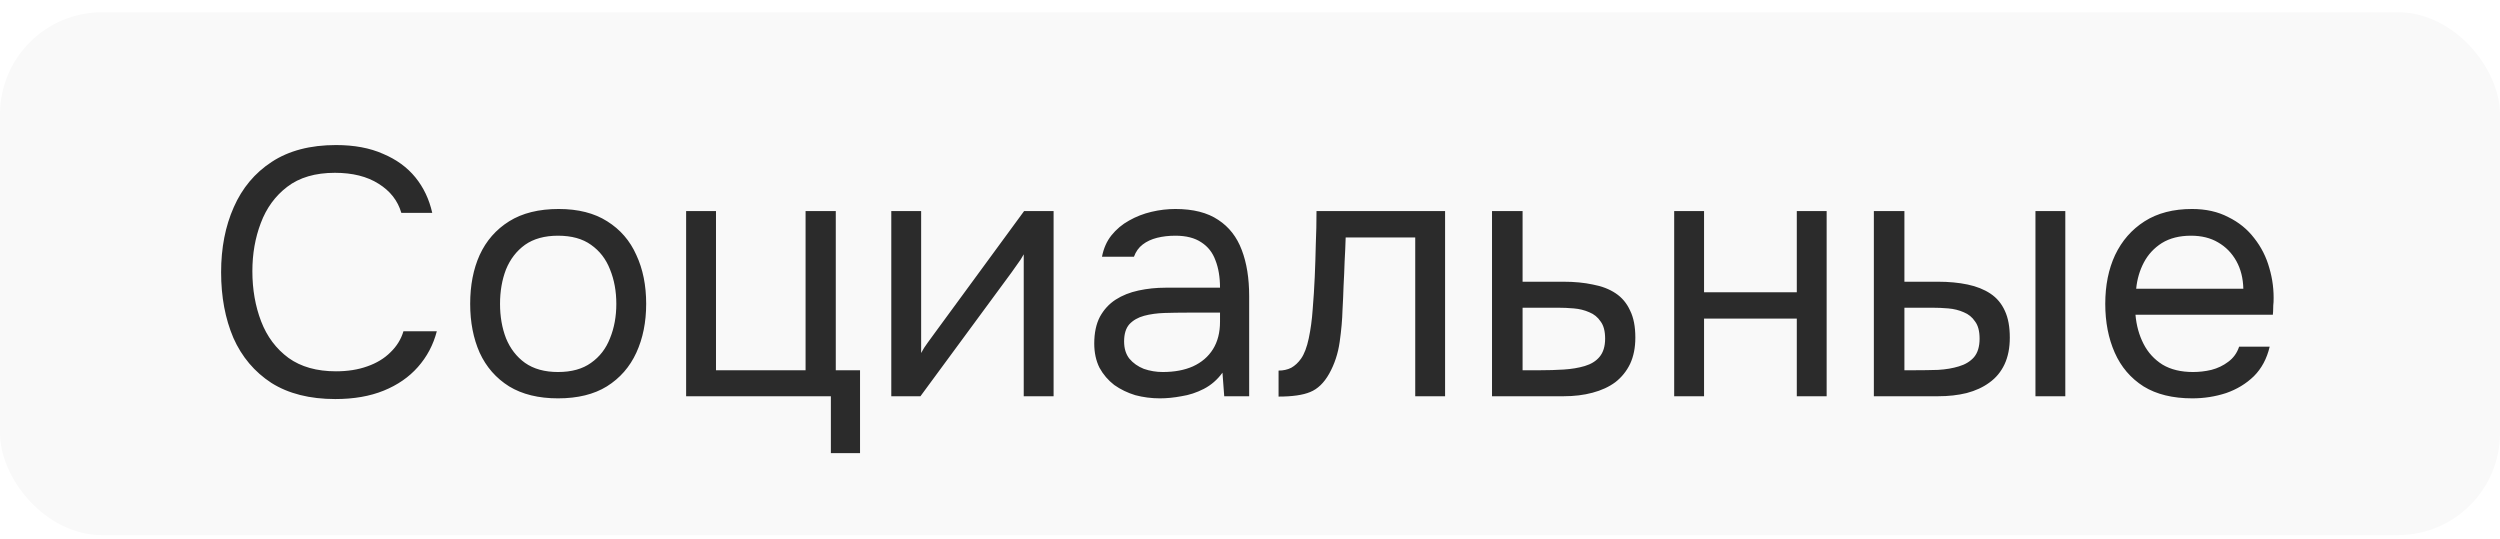
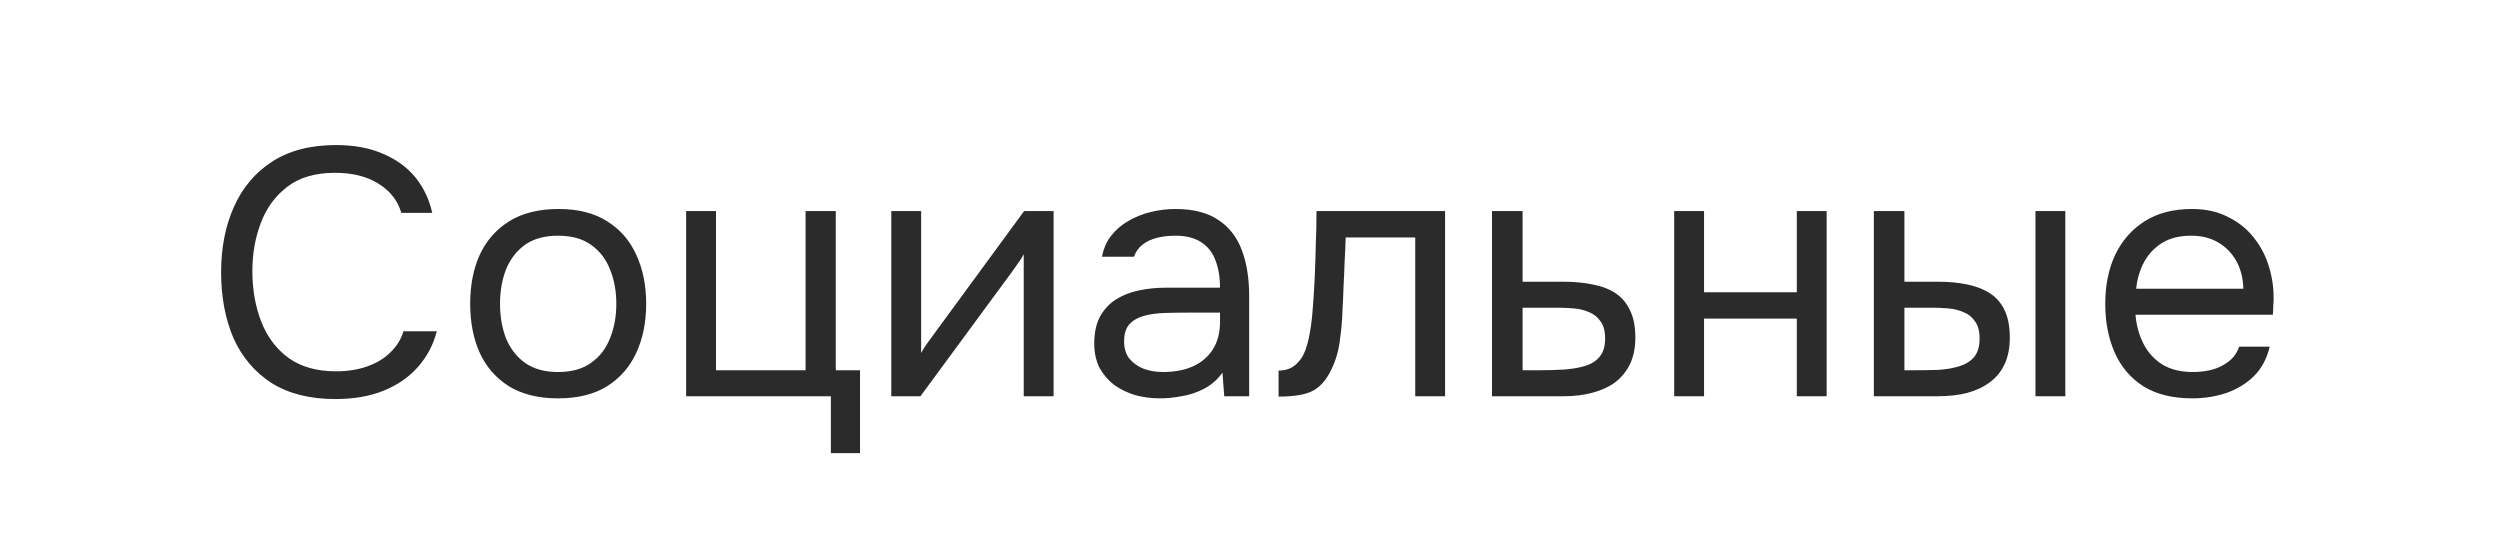
<svg xmlns="http://www.w3.org/2000/svg" width="153" height="33" viewBox="0 0 153 33" fill="none">
-   <rect y="0.75" width="153" height="32" rx="6.25" fill="black" fill-opacity="0.025" />
  <path d="M20.52 24.422C18.957 24.422 17.653 24.092 16.607 23.433C15.575 22.759 14.8 21.842 14.284 20.681C13.783 19.506 13.532 18.166 13.532 16.66C13.532 15.17 13.79 13.844 14.306 12.683C14.822 11.508 15.596 10.583 16.628 9.909C17.674 9.222 18.986 8.877 20.562 8.877C21.68 8.877 22.641 9.057 23.444 9.415C24.261 9.759 24.92 10.239 25.422 10.855C25.923 11.472 26.267 12.196 26.453 13.027H24.561C24.346 12.282 23.881 11.687 23.164 11.242C22.462 10.798 21.573 10.576 20.498 10.576C19.294 10.576 18.319 10.863 17.574 11.436C16.843 11.995 16.305 12.733 15.961 13.65C15.617 14.553 15.445 15.535 15.445 16.596C15.445 17.714 15.625 18.739 15.983 19.671C16.341 20.602 16.9 21.348 17.66 21.907C18.42 22.451 19.387 22.724 20.562 22.724C21.279 22.724 21.917 22.623 22.476 22.422C23.049 22.222 23.522 21.935 23.895 21.562C24.282 21.19 24.547 20.76 24.691 20.273H26.733C26.518 21.104 26.131 21.835 25.572 22.465C25.027 23.082 24.332 23.562 23.486 23.906C22.641 24.25 21.652 24.422 20.52 24.422ZM34.15 24.379C32.96 24.379 31.964 24.135 31.161 23.648C30.358 23.146 29.756 22.458 29.355 21.584C28.968 20.71 28.775 19.713 28.775 18.596C28.775 17.463 28.968 16.467 29.355 15.607C29.756 14.733 30.358 14.045 31.161 13.543C31.964 13.041 32.974 12.79 34.193 12.79C35.382 12.79 36.371 13.041 37.16 13.543C37.962 14.045 38.557 14.733 38.944 15.607C39.346 16.467 39.546 17.463 39.546 18.596C39.546 19.713 39.346 20.71 38.944 21.584C38.543 22.458 37.941 23.146 37.138 23.648C36.35 24.135 35.354 24.379 34.15 24.379ZM34.15 22.767C34.981 22.767 35.655 22.58 36.171 22.207C36.701 21.835 37.088 21.333 37.332 20.703C37.59 20.072 37.719 19.369 37.719 18.596C37.719 17.822 37.59 17.119 37.332 16.488C37.088 15.858 36.701 15.356 36.171 14.983C35.655 14.611 34.981 14.425 34.15 14.425C33.333 14.425 32.659 14.611 32.129 14.983C31.613 15.356 31.226 15.858 30.968 16.488C30.724 17.119 30.602 17.822 30.602 18.596C30.602 19.369 30.724 20.072 30.968 20.703C31.226 21.333 31.613 21.835 32.129 22.207C32.659 22.58 33.333 22.767 34.15 22.767ZM50.849 27.733V24.25H41.991V12.919H43.819V22.659H49.301V12.919H51.15V22.659H52.634V27.733H50.849ZM54.547 24.25V12.919H56.374V21.605C56.475 21.405 56.611 21.19 56.783 20.96C56.955 20.717 57.091 20.53 57.191 20.401L62.674 12.919H64.48V24.25H62.652V15.564C62.538 15.779 62.409 15.98 62.265 16.166C62.136 16.352 62.015 16.524 61.9 16.682L56.331 24.25H54.547ZM70.988 24.379C70.472 24.379 69.97 24.314 69.483 24.186C69.01 24.042 68.58 23.834 68.193 23.562C67.82 23.275 67.519 22.924 67.29 22.509C67.075 22.078 66.968 21.584 66.968 21.025C66.968 20.38 67.082 19.835 67.312 19.391C67.555 18.947 67.878 18.596 68.279 18.337C68.68 18.079 69.146 17.893 69.677 17.779C70.207 17.664 70.759 17.607 71.332 17.607H74.665C74.665 16.962 74.571 16.402 74.385 15.93C74.213 15.457 73.926 15.091 73.525 14.833C73.124 14.561 72.593 14.425 71.934 14.425C71.533 14.425 71.16 14.467 70.816 14.553C70.472 14.639 70.178 14.776 69.935 14.962C69.691 15.148 69.512 15.399 69.397 15.714H67.441C67.541 15.198 67.734 14.761 68.021 14.403C68.322 14.03 68.68 13.729 69.096 13.5C69.526 13.256 69.985 13.077 70.472 12.963C70.959 12.848 71.447 12.79 71.934 12.79C73.023 12.79 73.898 13.013 74.557 13.457C75.216 13.887 75.697 14.503 75.998 15.306C76.299 16.094 76.449 17.033 76.449 18.122V24.25H74.923L74.815 22.809C74.5 23.239 74.12 23.569 73.676 23.799C73.231 24.028 72.773 24.178 72.3 24.25C71.841 24.336 71.404 24.379 70.988 24.379ZM71.16 22.767C71.877 22.767 72.493 22.652 73.009 22.422C73.539 22.179 73.948 21.828 74.235 21.369C74.521 20.91 74.665 20.351 74.665 19.692V19.133H72.665C72.192 19.133 71.726 19.14 71.268 19.154C70.809 19.169 70.393 19.226 70.021 19.326C69.648 19.427 69.347 19.599 69.118 19.843C68.903 20.086 68.795 20.437 68.795 20.896C68.795 21.326 68.903 21.677 69.118 21.95C69.347 22.222 69.641 22.43 69.999 22.573C70.372 22.702 70.759 22.767 71.16 22.767ZM78.248 24.271V22.68C78.535 22.68 78.793 22.623 79.022 22.509C79.252 22.38 79.452 22.193 79.624 21.95C79.825 21.663 79.983 21.247 80.097 20.703C80.212 20.158 80.291 19.577 80.334 18.961C80.391 18.273 80.434 17.599 80.463 16.94C80.492 16.266 80.513 15.6 80.527 14.941C80.556 14.281 80.57 13.607 80.57 12.919H88.439V24.25H86.612V14.532H82.355C82.341 15.019 82.319 15.514 82.29 16.015C82.276 16.503 82.254 16.997 82.226 17.499C82.212 17.986 82.19 18.481 82.161 18.983C82.147 19.556 82.09 20.201 81.989 20.918C81.889 21.634 81.674 22.286 81.344 22.874C81.029 23.433 80.642 23.806 80.183 23.992C79.739 24.178 79.094 24.271 78.248 24.271ZM91.311 24.25V12.919H93.182V17.241H95.676C96.349 17.241 96.951 17.298 97.482 17.413C98.026 17.513 98.492 17.692 98.879 17.951C99.266 18.209 99.56 18.56 99.761 19.004C99.976 19.434 100.083 19.986 100.083 20.66C100.083 21.276 99.976 21.813 99.761 22.272C99.546 22.716 99.245 23.089 98.858 23.39C98.471 23.677 98.005 23.892 97.46 24.035C96.93 24.178 96.342 24.25 95.697 24.25H91.311ZM93.182 22.659H94.257C94.758 22.659 95.238 22.645 95.697 22.616C96.17 22.587 96.6 22.516 96.987 22.401C97.374 22.286 97.675 22.1 97.89 21.842C98.119 21.57 98.234 21.197 98.234 20.724C98.234 20.265 98.141 19.914 97.955 19.671C97.783 19.413 97.553 19.226 97.267 19.111C96.98 18.983 96.665 18.904 96.321 18.875C95.991 18.846 95.661 18.832 95.332 18.832H93.182V22.659ZM102.46 24.25V12.919H104.288V17.886H109.964V12.919H111.791V24.25H109.964V19.498H104.288V24.25H102.46ZM114.68 24.25V12.919H116.55V17.241H118.593C119.266 17.241 119.876 17.298 120.42 17.413C120.965 17.528 121.431 17.714 121.818 17.972C122.205 18.23 122.499 18.581 122.699 19.026C122.9 19.456 123 20 123 20.66C123 21.29 122.893 21.835 122.678 22.294C122.463 22.752 122.155 23.125 121.753 23.412C121.366 23.698 120.9 23.913 120.356 24.056C119.825 24.186 119.245 24.25 118.614 24.25H114.68ZM116.55 22.659H117.152C117.654 22.659 118.141 22.652 118.614 22.637C119.087 22.609 119.51 22.537 119.883 22.422C120.27 22.308 120.578 22.122 120.807 21.863C121.037 21.591 121.151 21.211 121.151 20.724C121.151 20.265 121.058 19.914 120.872 19.671C120.7 19.413 120.47 19.226 120.184 19.111C119.897 18.983 119.582 18.904 119.238 18.875C118.908 18.846 118.578 18.832 118.249 18.832H116.55V22.659ZM124.57 24.25V12.919H126.397V24.25H124.57ZM134.174 24.379C132.97 24.379 131.974 24.135 131.186 23.648C130.397 23.146 129.81 22.458 129.423 21.584C129.036 20.71 128.842 19.713 128.842 18.596C128.842 17.463 129.043 16.467 129.444 15.607C129.86 14.733 130.462 14.045 131.25 13.543C132.038 13.041 133.006 12.79 134.153 12.79C134.998 12.79 135.736 12.955 136.367 13.285C137.012 13.6 137.542 14.03 137.958 14.575C138.388 15.12 138.696 15.729 138.883 16.402C139.083 17.076 139.169 17.771 139.141 18.488C139.126 18.617 139.119 18.746 139.119 18.875C139.119 19.004 139.112 19.133 139.098 19.262H130.691C130.748 19.921 130.913 20.516 131.186 21.047C131.458 21.577 131.845 22 132.347 22.315C132.848 22.616 133.472 22.767 134.217 22.767C134.59 22.767 134.962 22.724 135.335 22.637C135.722 22.537 136.066 22.372 136.367 22.143C136.682 21.914 136.905 21.605 137.034 21.218H138.904C138.732 21.95 138.41 22.552 137.937 23.024C137.464 23.483 136.897 23.827 136.238 24.056C135.579 24.271 134.891 24.379 134.174 24.379ZM130.734 17.671H137.292C137.277 17.026 137.134 16.46 136.862 15.973C136.589 15.485 136.217 15.105 135.744 14.833C135.285 14.561 134.733 14.425 134.088 14.425C133.386 14.425 132.791 14.575 132.304 14.876C131.831 15.177 131.465 15.571 131.207 16.058C130.949 16.546 130.791 17.083 130.734 17.671Z" fill="#2B2B2B" />
</svg>